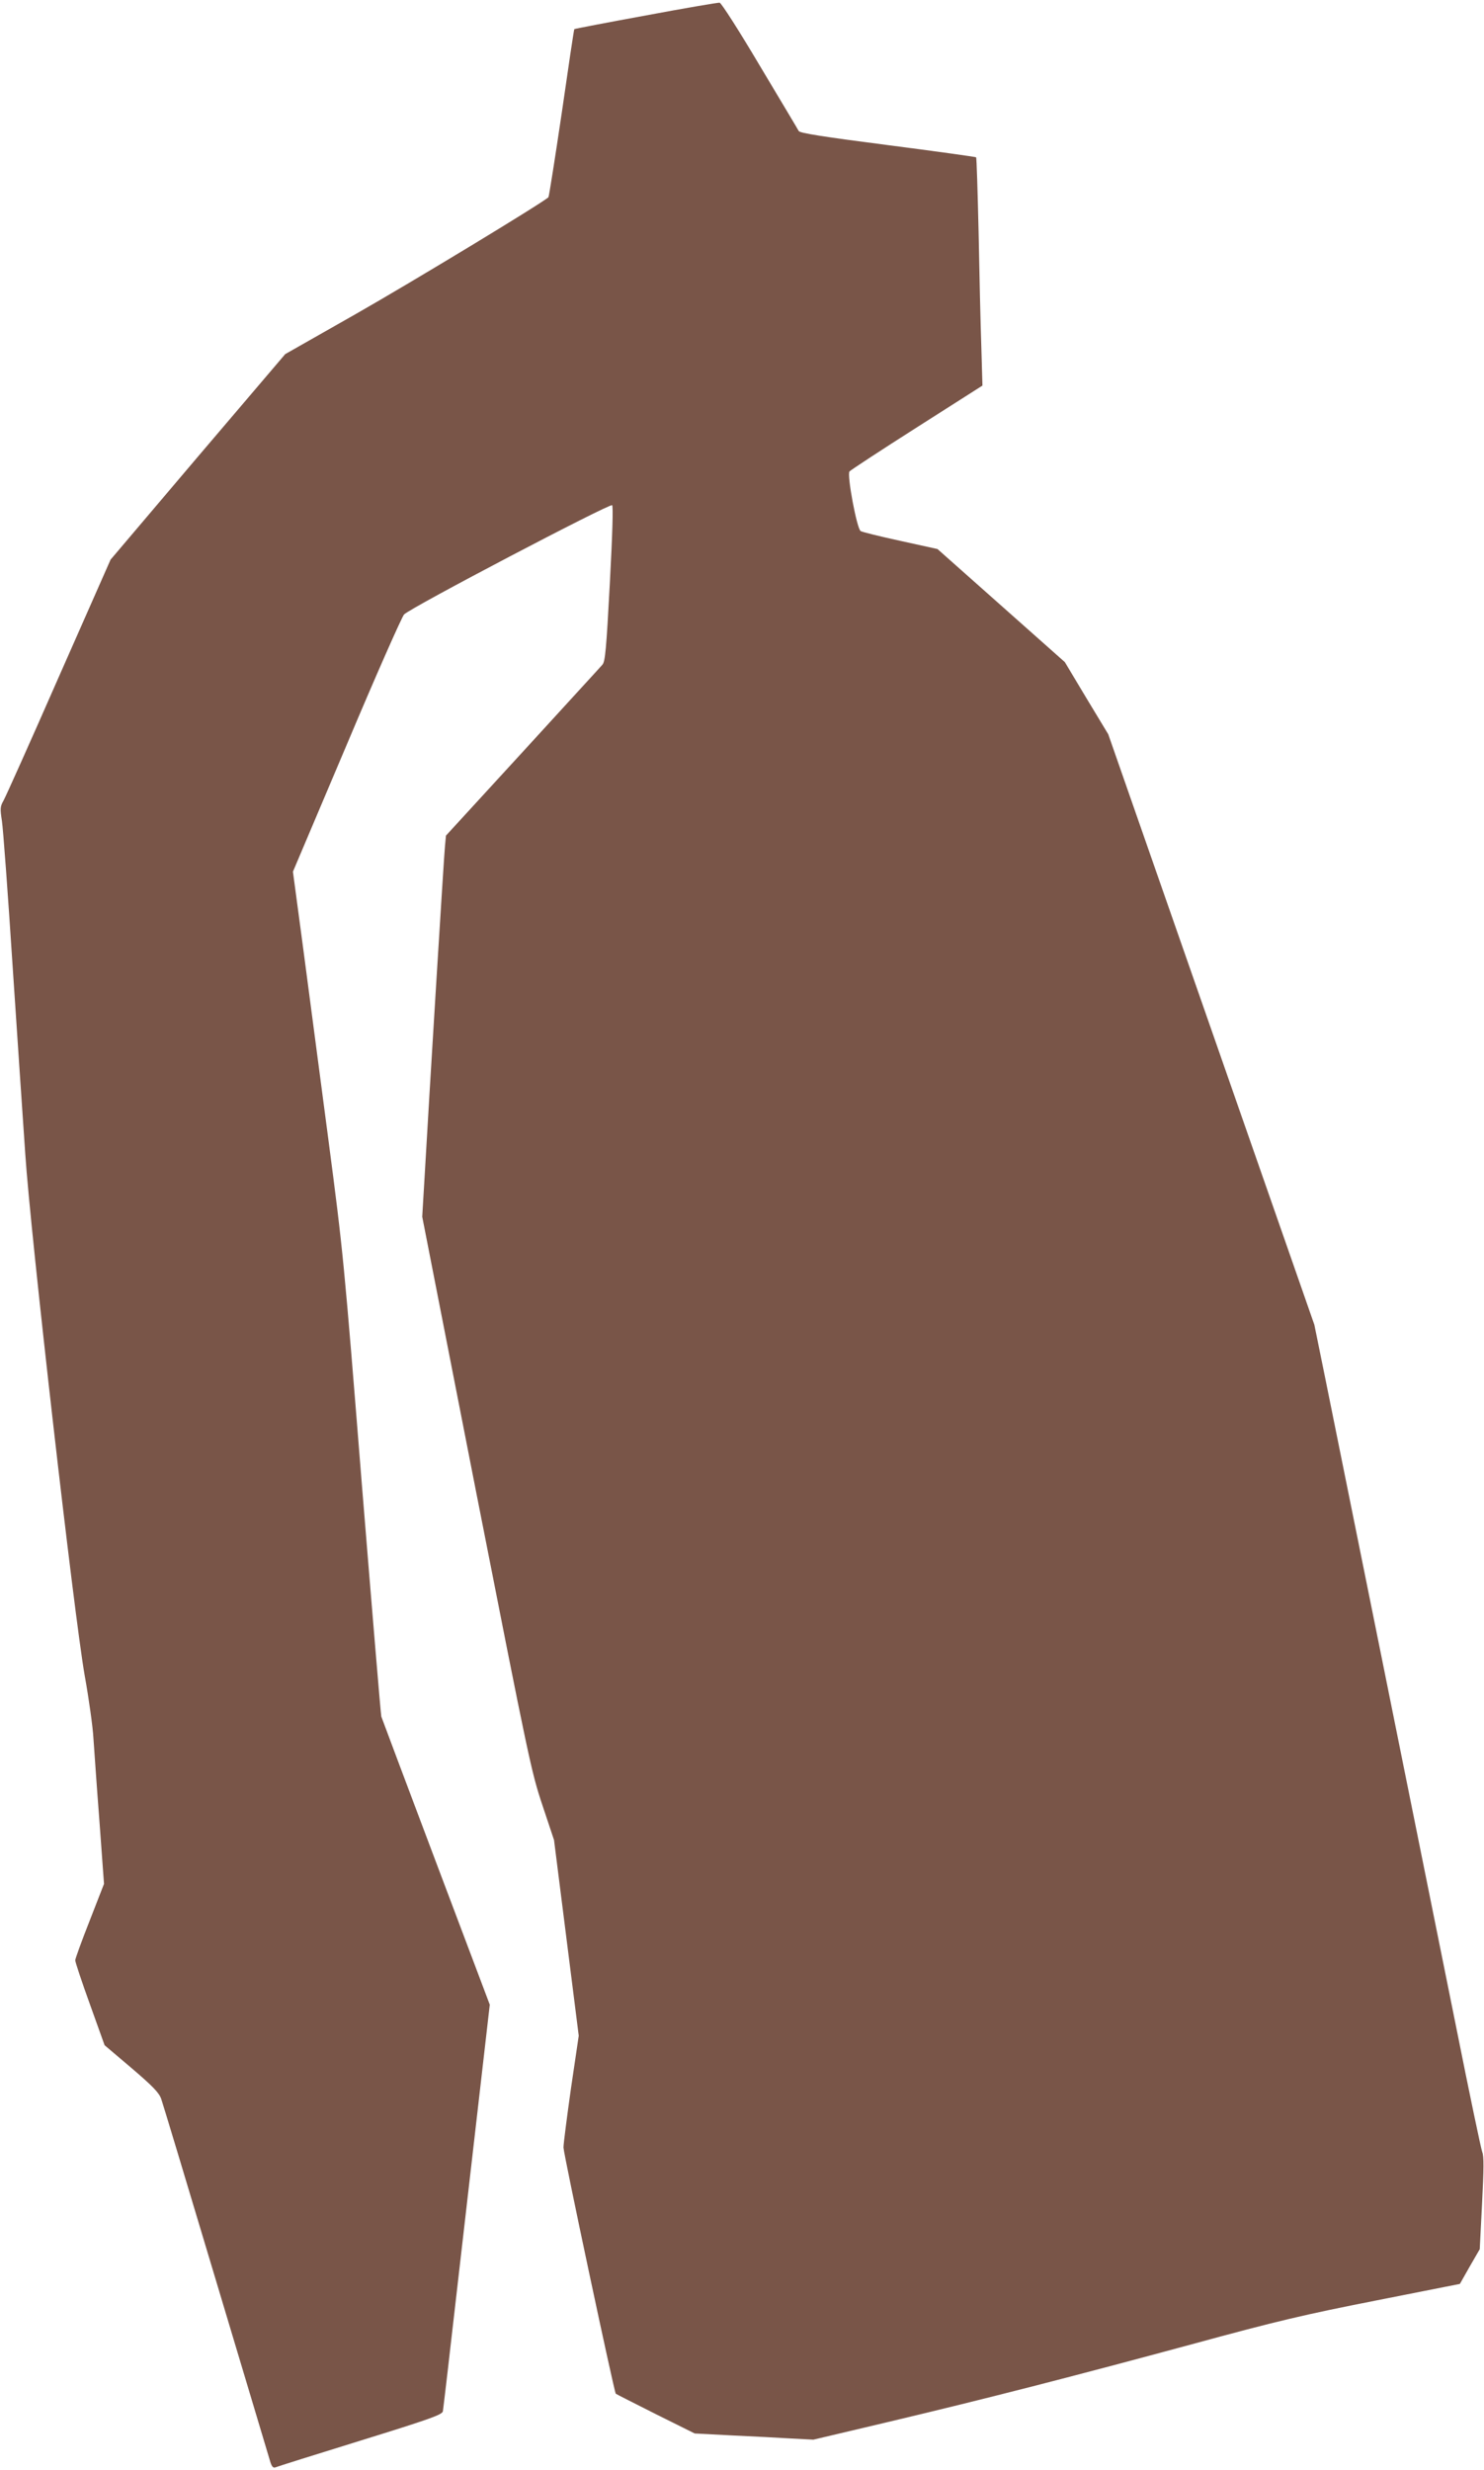
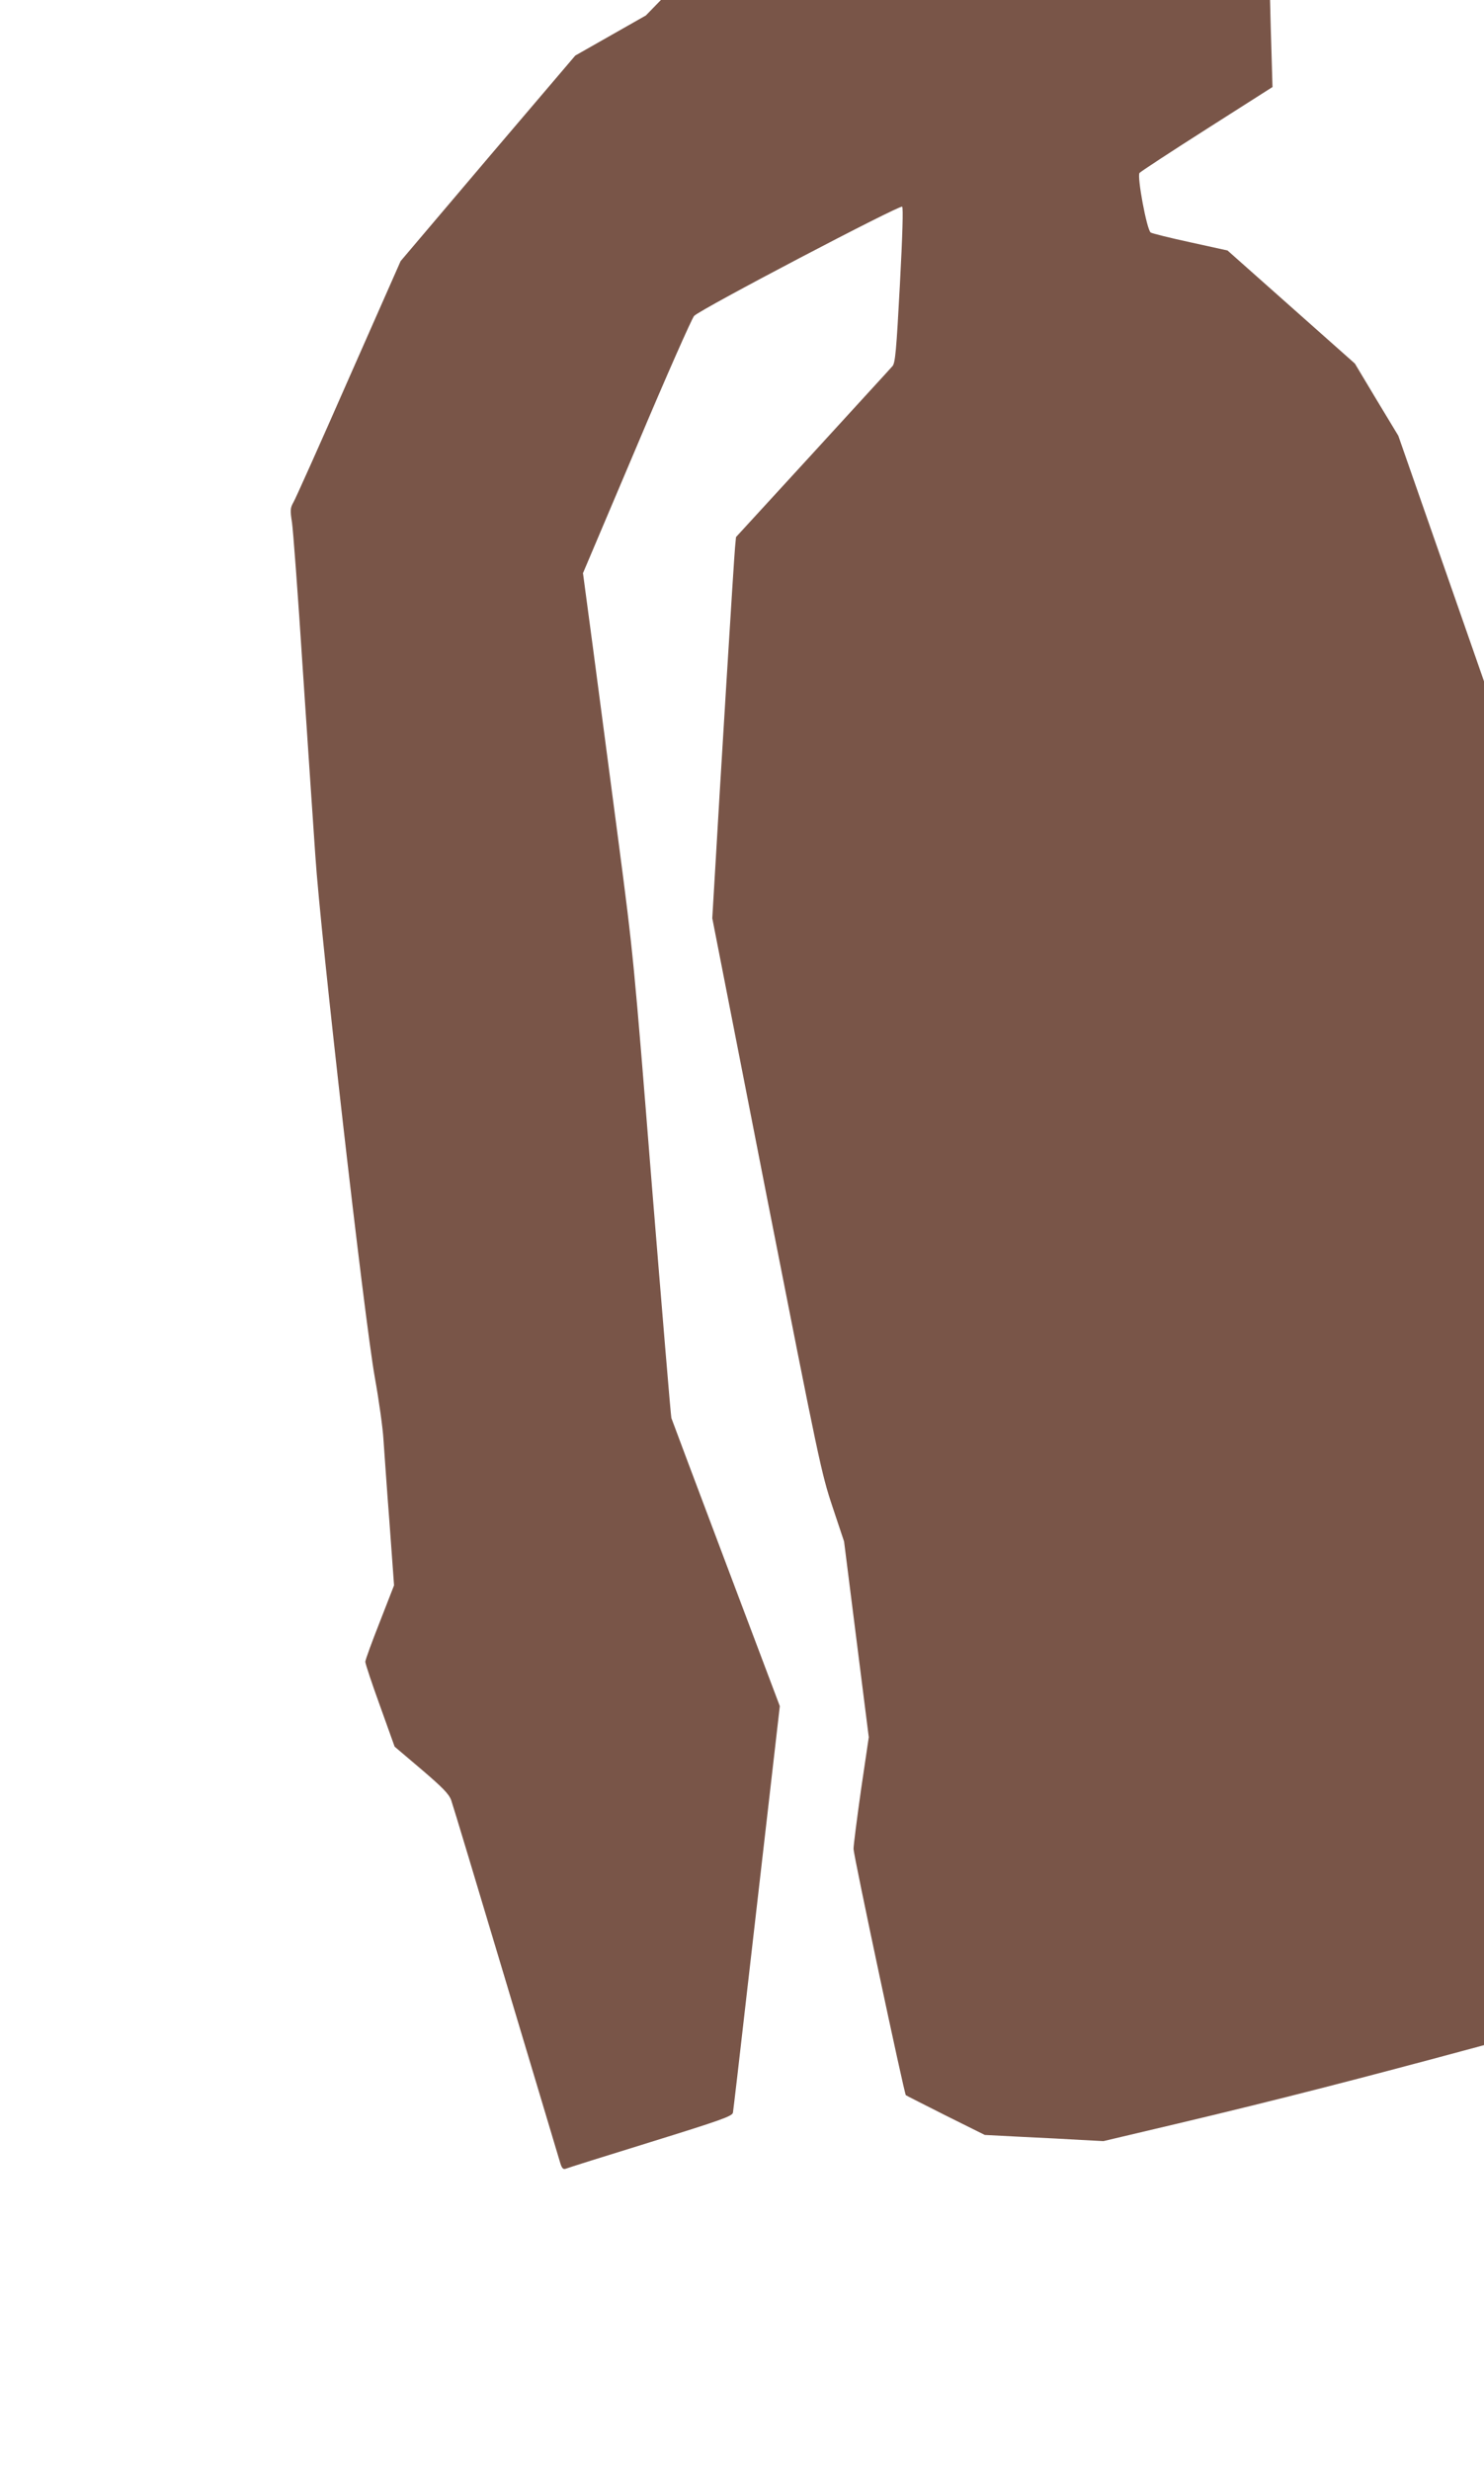
<svg xmlns="http://www.w3.org/2000/svg" version="1.0" width="769pt" height="1280pt" viewBox="0 0 769 1280" preserveAspectRatio="xMidYMid meet">
  <g transform="translate(0,1280) scale(0.1,-0.1)" fill="#795548" stroke="none">
-     <path d="M3347 12720 c-202 -37 -369 -69 -371 -71 -2 -2 -31 -197 -65 -434 -35 -236 -66 -433 -69 -437 -30 -29 -703 -437 -998 -605 l-366 -208 -453 -532 -452 -533 -268 -607 c-147 -335 -276 -623 -287 -642 -17 -30 -18 -41 -8 -105 6 -39 31 -375 55 -746 25 -371 54 -812 66 -980 27 -414 253 -2392 308 -2703 22 -122 42 -267 45 -322 4 -55 17 -248 31 -428 l24 -329 -74 -190 c-41 -104 -75 -197 -75 -206 0 -10 34 -112 76 -228 l76 -212 139 -118 c110 -94 142 -127 154 -159 8 -22 136 -447 285 -945 149 -498 276 -920 281 -938 8 -25 15 -32 28 -27 9 4 206 66 439 138 361 112 423 134 427 152 2 11 36 301 75 645 40 344 93 813 120 1044 l48 418 -278 737 c-153 405 -280 745 -284 756 -3 11 -48 553 -101 1205 -93 1164 -96 1196 -174 1790 -44 333 -103 780 -131 994 l-52 389 278 656 c152 361 287 666 298 677 35 36 1067 577 1078 566 6 -6 2 -145 -12 -408 -18 -338 -24 -402 -38 -418 -9 -11 -196 -214 -414 -453 l-397 -433 -5 -53 c-5 -46 -80 -1264 -107 -1737 l-11 -185 281 -1435 c273 -1388 284 -1441 342 -1615 l60 -180 64 -507 64 -507 -40 -271 c-21 -149 -39 -288 -39 -308 0 -33 263 -1269 271 -1276 2 -2 95 -49 206 -105 l203 -101 192 -10 c106 -5 245 -12 308 -16 l115 -6 385 91 c523 124 957 236 1575 403 447 122 581 153 955 227 l435 86 51 90 52 90 12 238 c9 176 10 244 1 265 -6 15 -67 306 -135 647 -172 853 -613 3041 -680 3370 l-55 270 -534 1530 -534 1530 -113 187 -112 187 -330 293 -330 293 -191 42 c-106 23 -199 46 -207 51 -20 12 -72 292 -58 309 6 7 163 110 350 229 l339 216 -6 207 c-4 113 -10 378 -14 589 -5 211 -10 385 -13 387 -2 2 -208 31 -457 63 -333 43 -456 62 -462 73 -4 8 -95 160 -202 339 -106 179 -200 326 -208 326 -8 1 -179 -28 -382 -66z" />
+     <path d="M3347 12720 l-366 -208 -453 -532 -452 -533 -268 -607 c-147 -335 -276 -623 -287 -642 -17 -30 -18 -41 -8 -105 6 -39 31 -375 55 -746 25 -371 54 -812 66 -980 27 -414 253 -2392 308 -2703 22 -122 42 -267 45 -322 4 -55 17 -248 31 -428 l24 -329 -74 -190 c-41 -104 -75 -197 -75 -206 0 -10 34 -112 76 -228 l76 -212 139 -118 c110 -94 142 -127 154 -159 8 -22 136 -447 285 -945 149 -498 276 -920 281 -938 8 -25 15 -32 28 -27 9 4 206 66 439 138 361 112 423 134 427 152 2 11 36 301 75 645 40 344 93 813 120 1044 l48 418 -278 737 c-153 405 -280 745 -284 756 -3 11 -48 553 -101 1205 -93 1164 -96 1196 -174 1790 -44 333 -103 780 -131 994 l-52 389 278 656 c152 361 287 666 298 677 35 36 1067 577 1078 566 6 -6 2 -145 -12 -408 -18 -338 -24 -402 -38 -418 -9 -11 -196 -214 -414 -453 l-397 -433 -5 -53 c-5 -46 -80 -1264 -107 -1737 l-11 -185 281 -1435 c273 -1388 284 -1441 342 -1615 l60 -180 64 -507 64 -507 -40 -271 c-21 -149 -39 -288 -39 -308 0 -33 263 -1269 271 -1276 2 -2 95 -49 206 -105 l203 -101 192 -10 c106 -5 245 -12 308 -16 l115 -6 385 91 c523 124 957 236 1575 403 447 122 581 153 955 227 l435 86 51 90 52 90 12 238 c9 176 10 244 1 265 -6 15 -67 306 -135 647 -172 853 -613 3041 -680 3370 l-55 270 -534 1530 -534 1530 -113 187 -112 187 -330 293 -330 293 -191 42 c-106 23 -199 46 -207 51 -20 12 -72 292 -58 309 6 7 163 110 350 229 l339 216 -6 207 c-4 113 -10 378 -14 589 -5 211 -10 385 -13 387 -2 2 -208 31 -457 63 -333 43 -456 62 -462 73 -4 8 -95 160 -202 339 -106 179 -200 326 -208 326 -8 1 -179 -28 -382 -66z" />
  </g>
</svg>